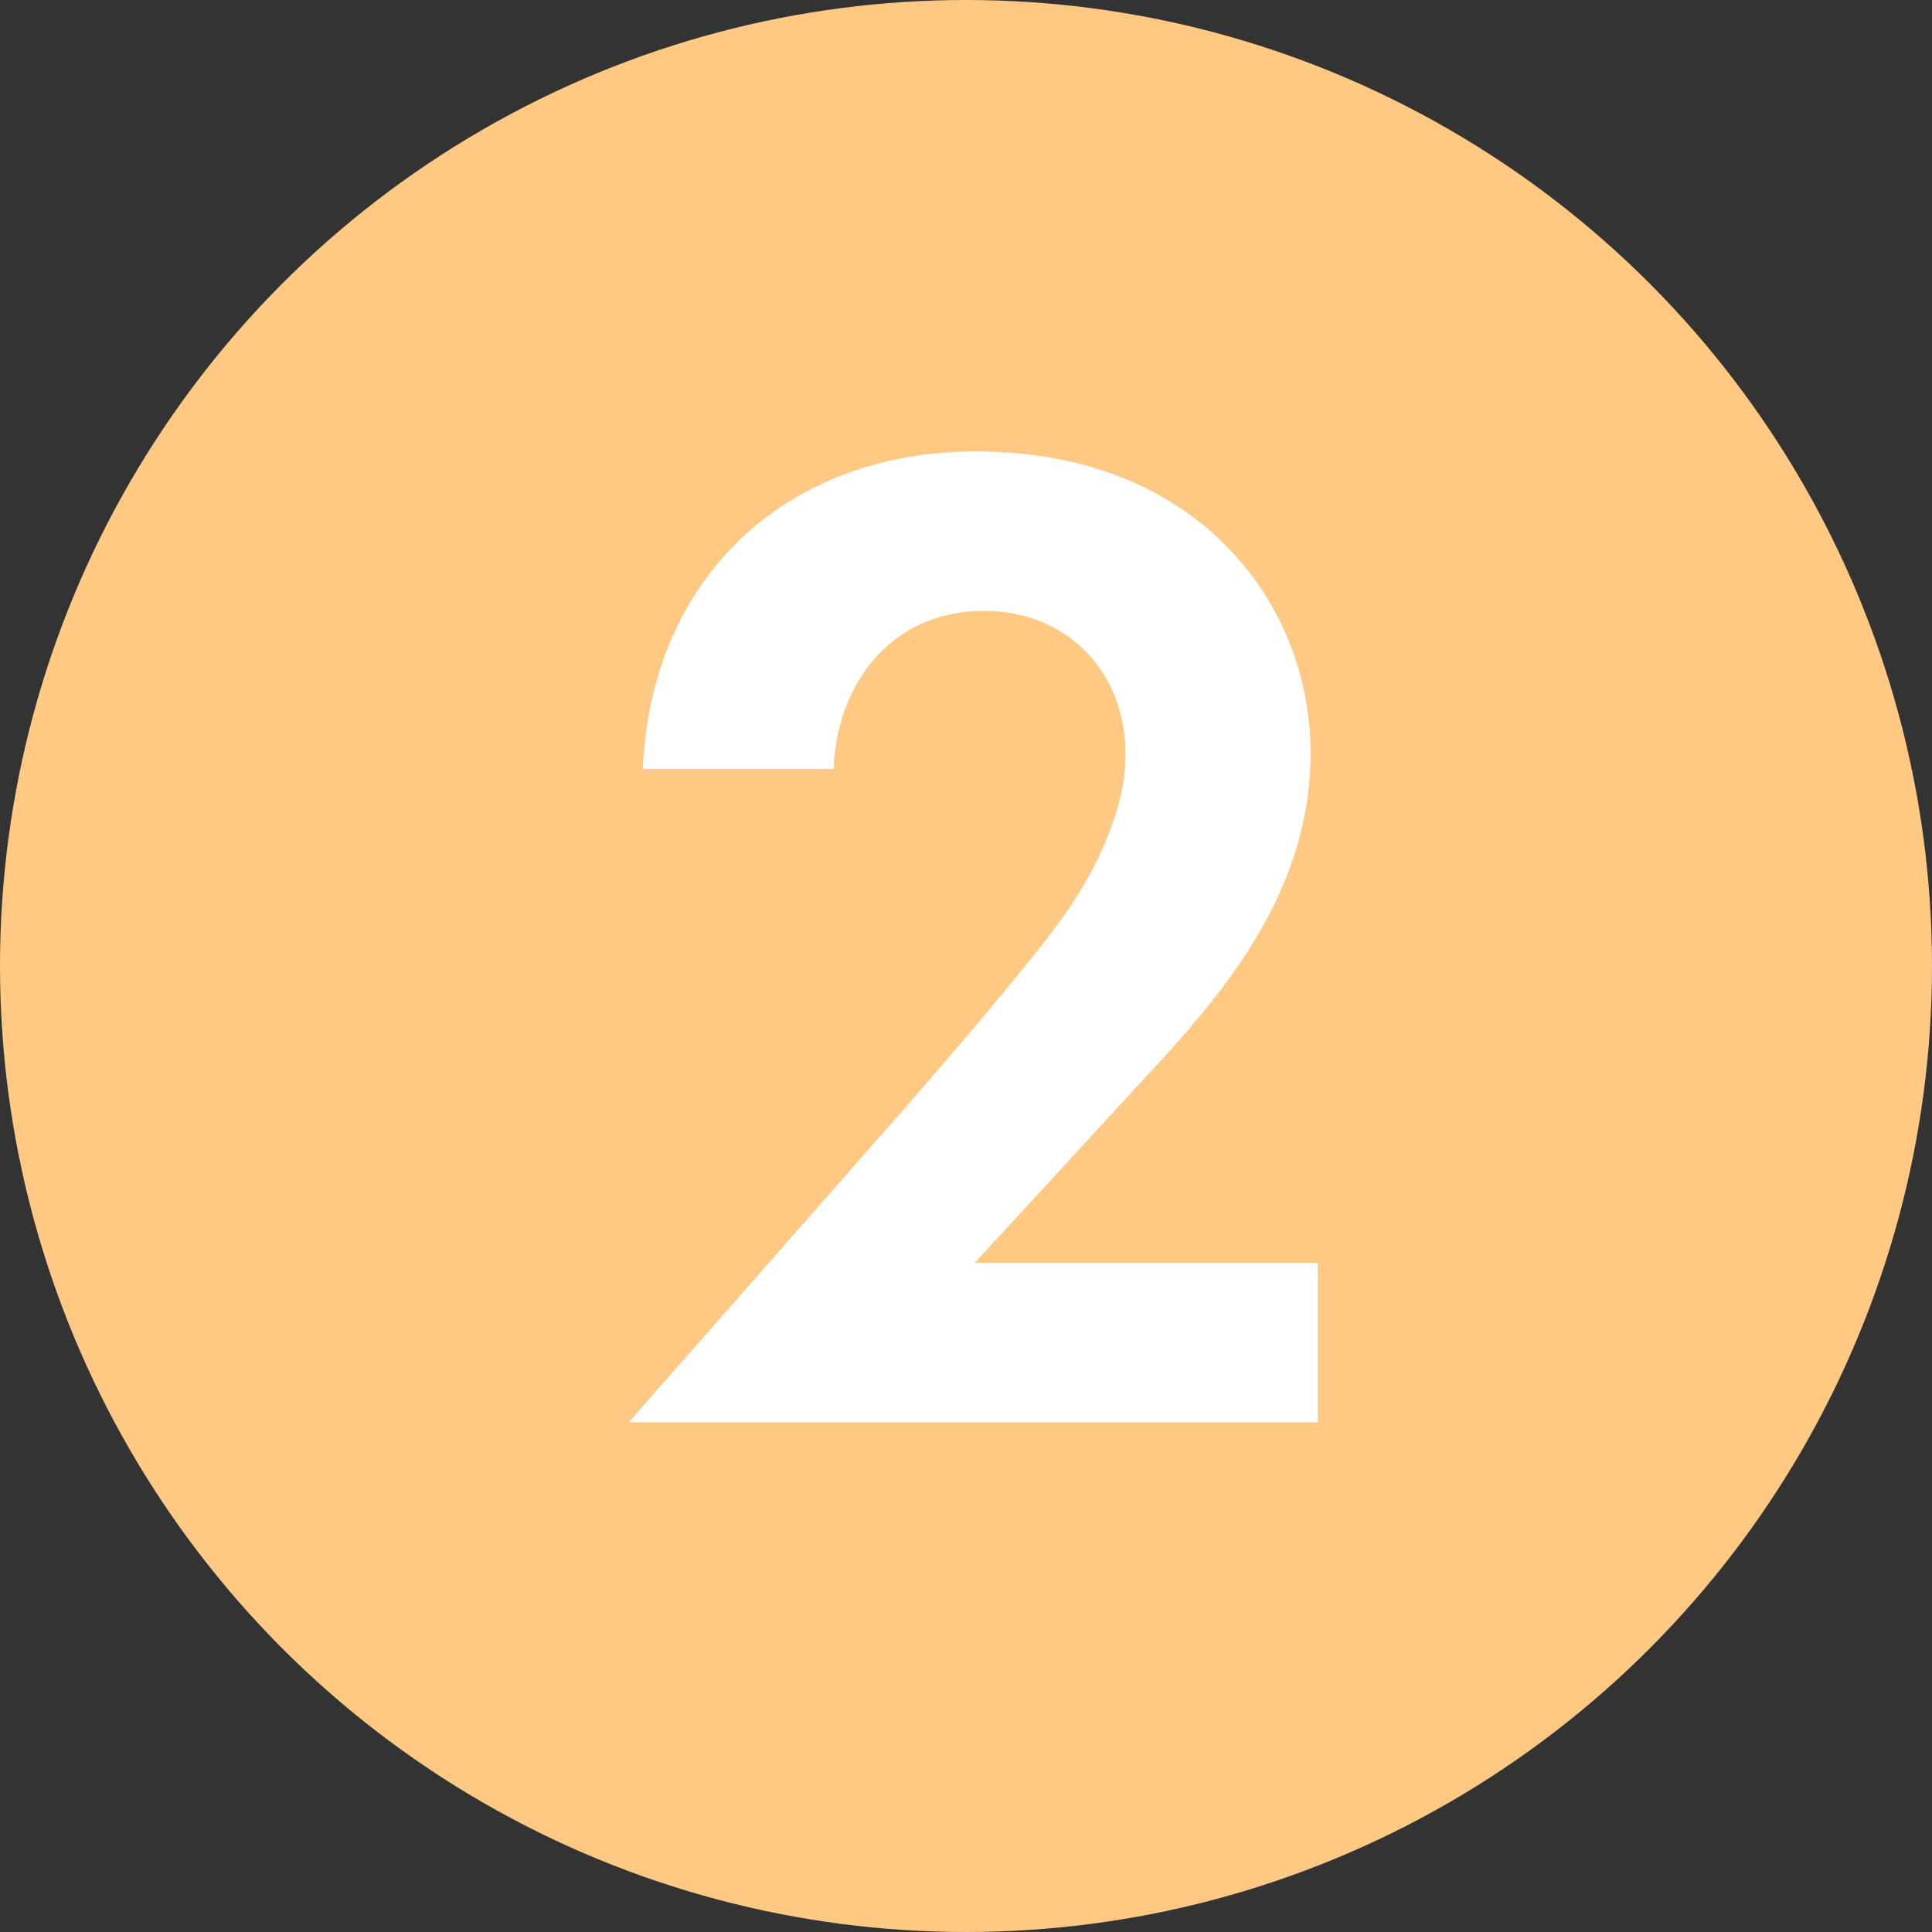
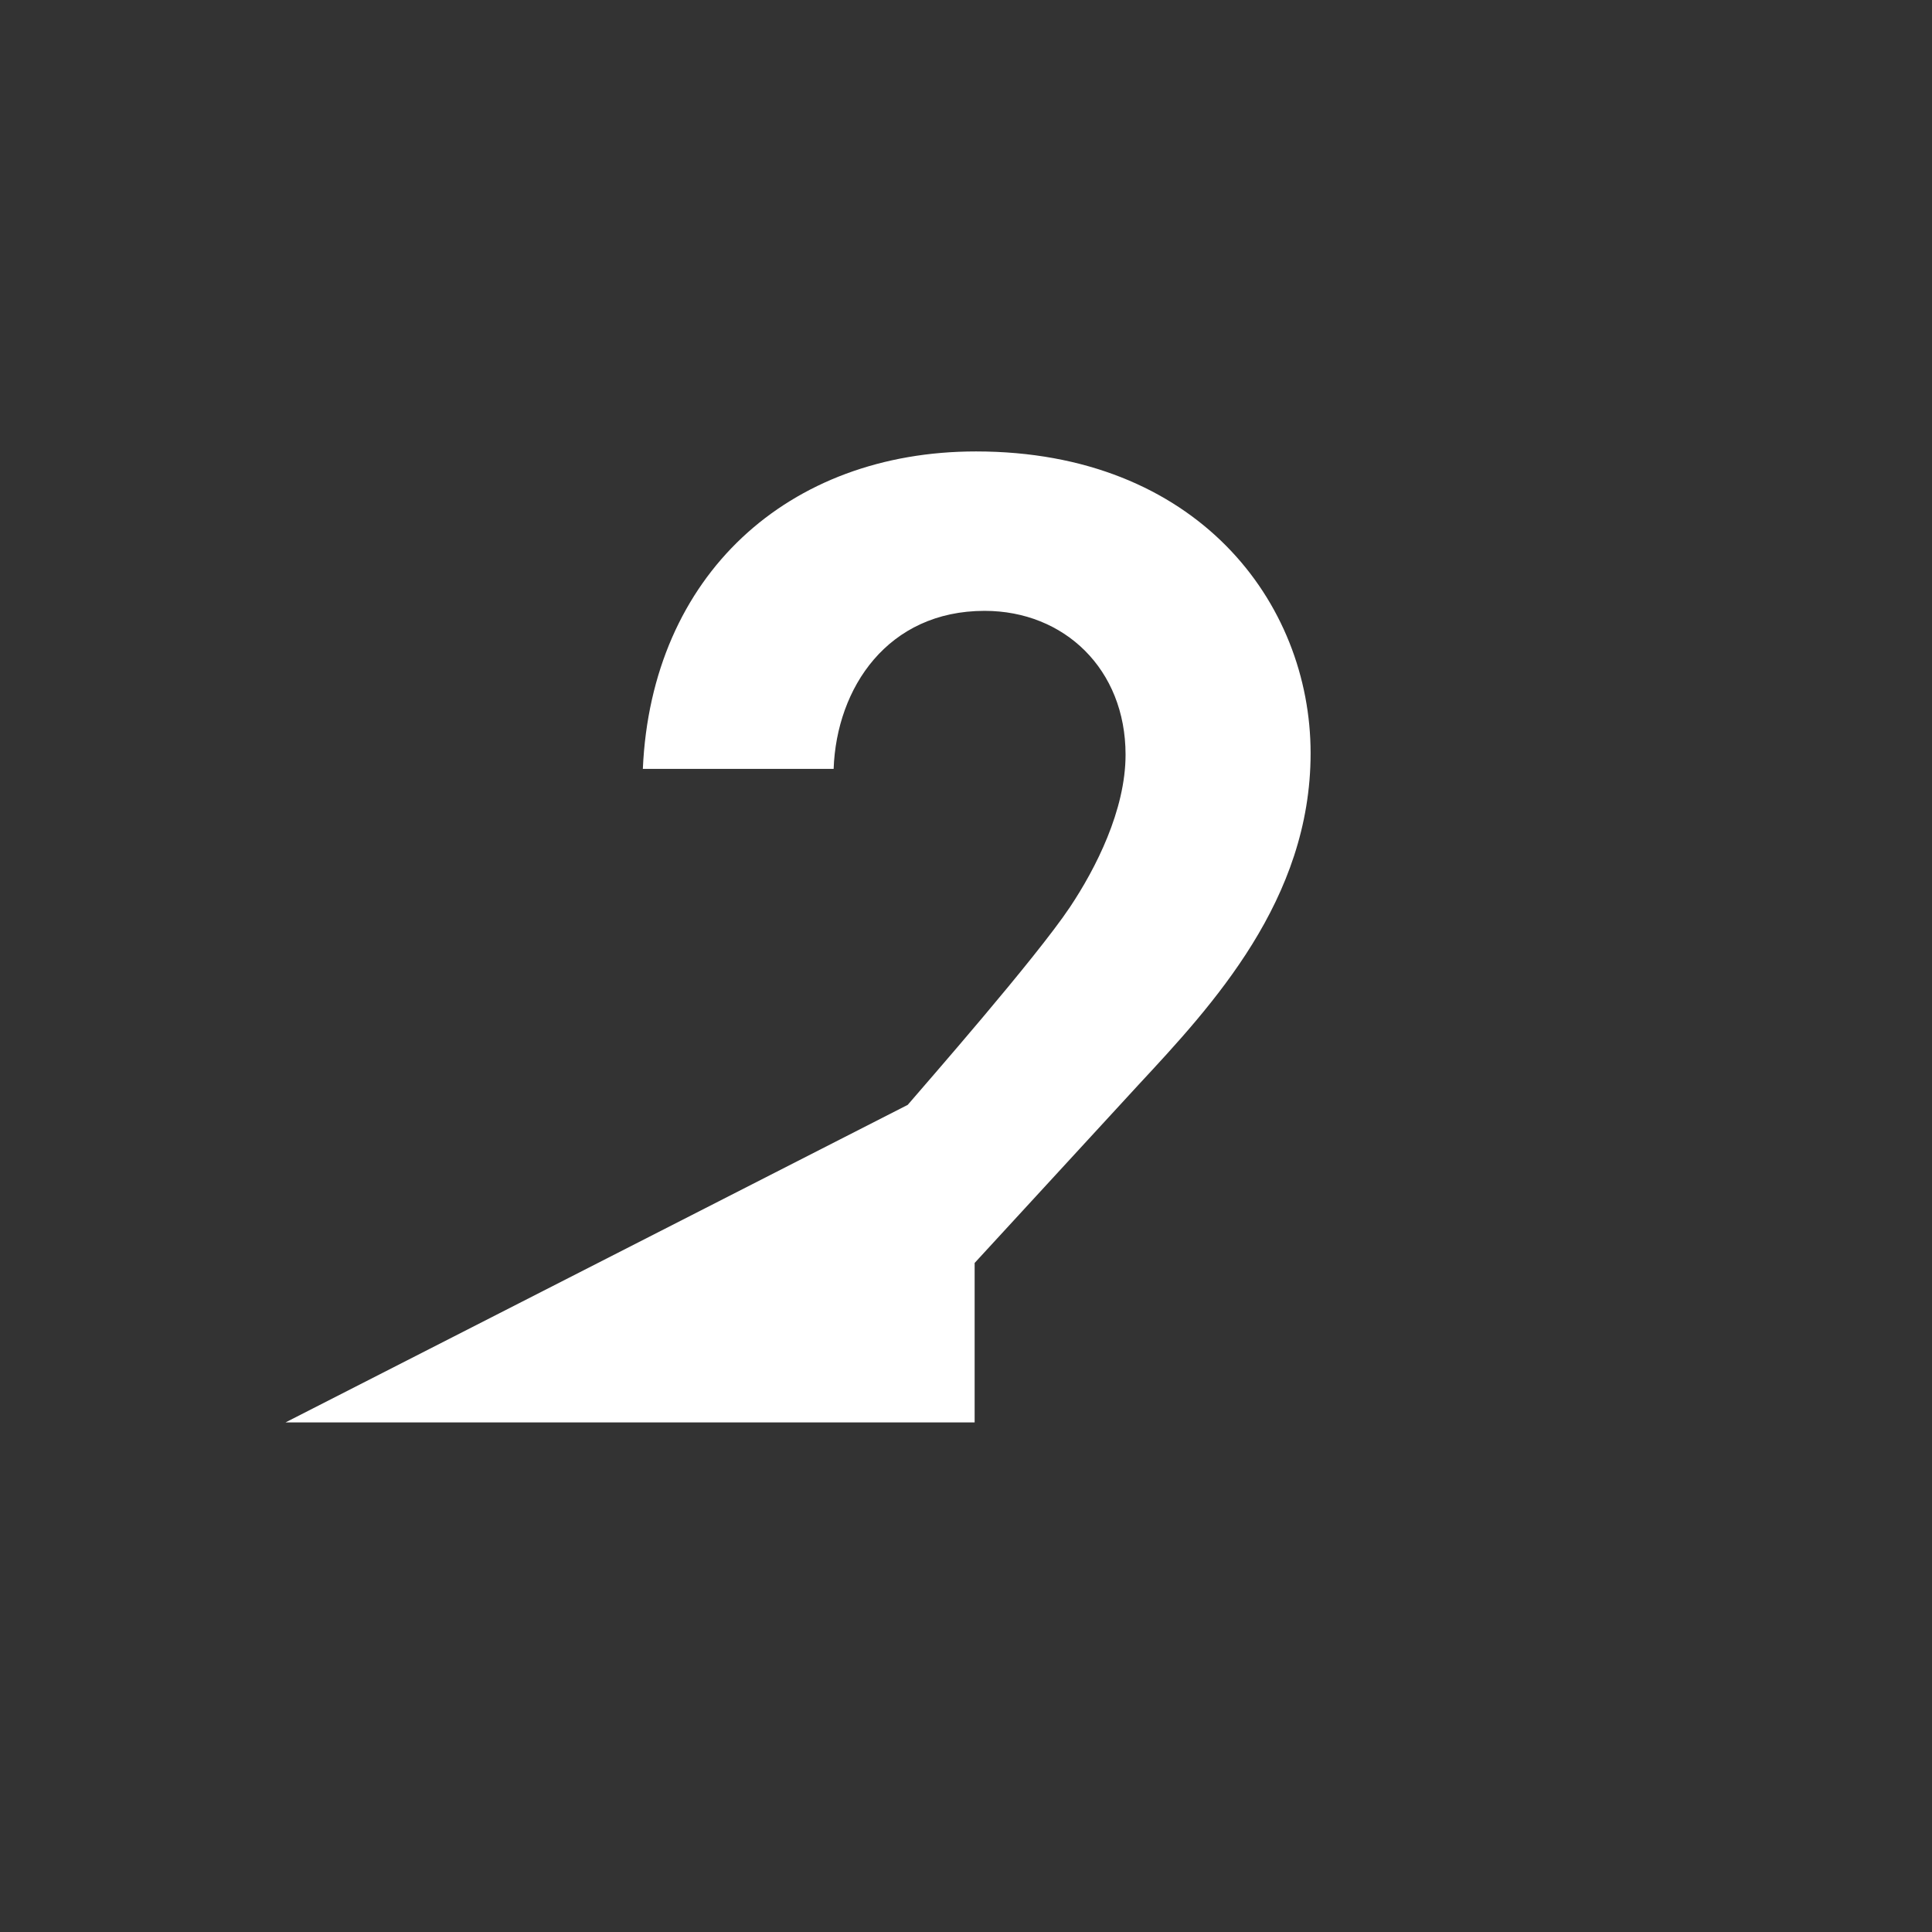
<svg xmlns="http://www.w3.org/2000/svg" version="1.1" x="0px" y="0px" width="40.708px" height="40.708px" viewBox="0 0 40.708 40.708" style="enable-background:new 0 0 40.708 40.708;" xml:space="preserve">
  <rect x="0" y="0" width="40.708" height="40.708" fill="#333333" stroke="none" />
  <style type="text/css">
	.st0{fill:#FFC883;}
	.st1{fill:#FFFFFF;}
</style>
  <defs>
</defs>
  <g>
    <g>
-       <circle class="st0" cx="20.354" cy="20.354" r="20.354" />
-     </g>
+       </g>
    <g>
-       <path class="st1" d="M19.126,23.28c0.359-0.42,2.7-3.09,3.42-4.169c0.54-0.81,1.17-2.04,1.17-3.21c0-1.8-1.29-3.03-2.97-3.03    c-2.04,0-3.12,1.62-3.181,3.33h-4.02c0.18-4.08,3.06-6.689,7.02-6.689c4.65,0,7.05,3.18,7.05,6.359c0,3.09-2.069,5.31-3.63,6.99    l-3.449,3.75h7.229v3.36h-14.52L19.126,23.28z" />
+       <path class="st1" d="M19.126,23.28c0.359-0.42,2.7-3.09,3.42-4.169c0.54-0.81,1.17-2.04,1.17-3.21c0-1.8-1.29-3.03-2.97-3.03    c-2.04,0-3.12,1.62-3.181,3.33h-4.02c0.18-4.08,3.06-6.689,7.02-6.689c4.65,0,7.05,3.18,7.05,6.359c0,3.09-2.069,5.31-3.63,6.99    l-3.449,3.75v3.36h-14.52L19.126,23.28z" />
    </g>
  </g>
</svg>